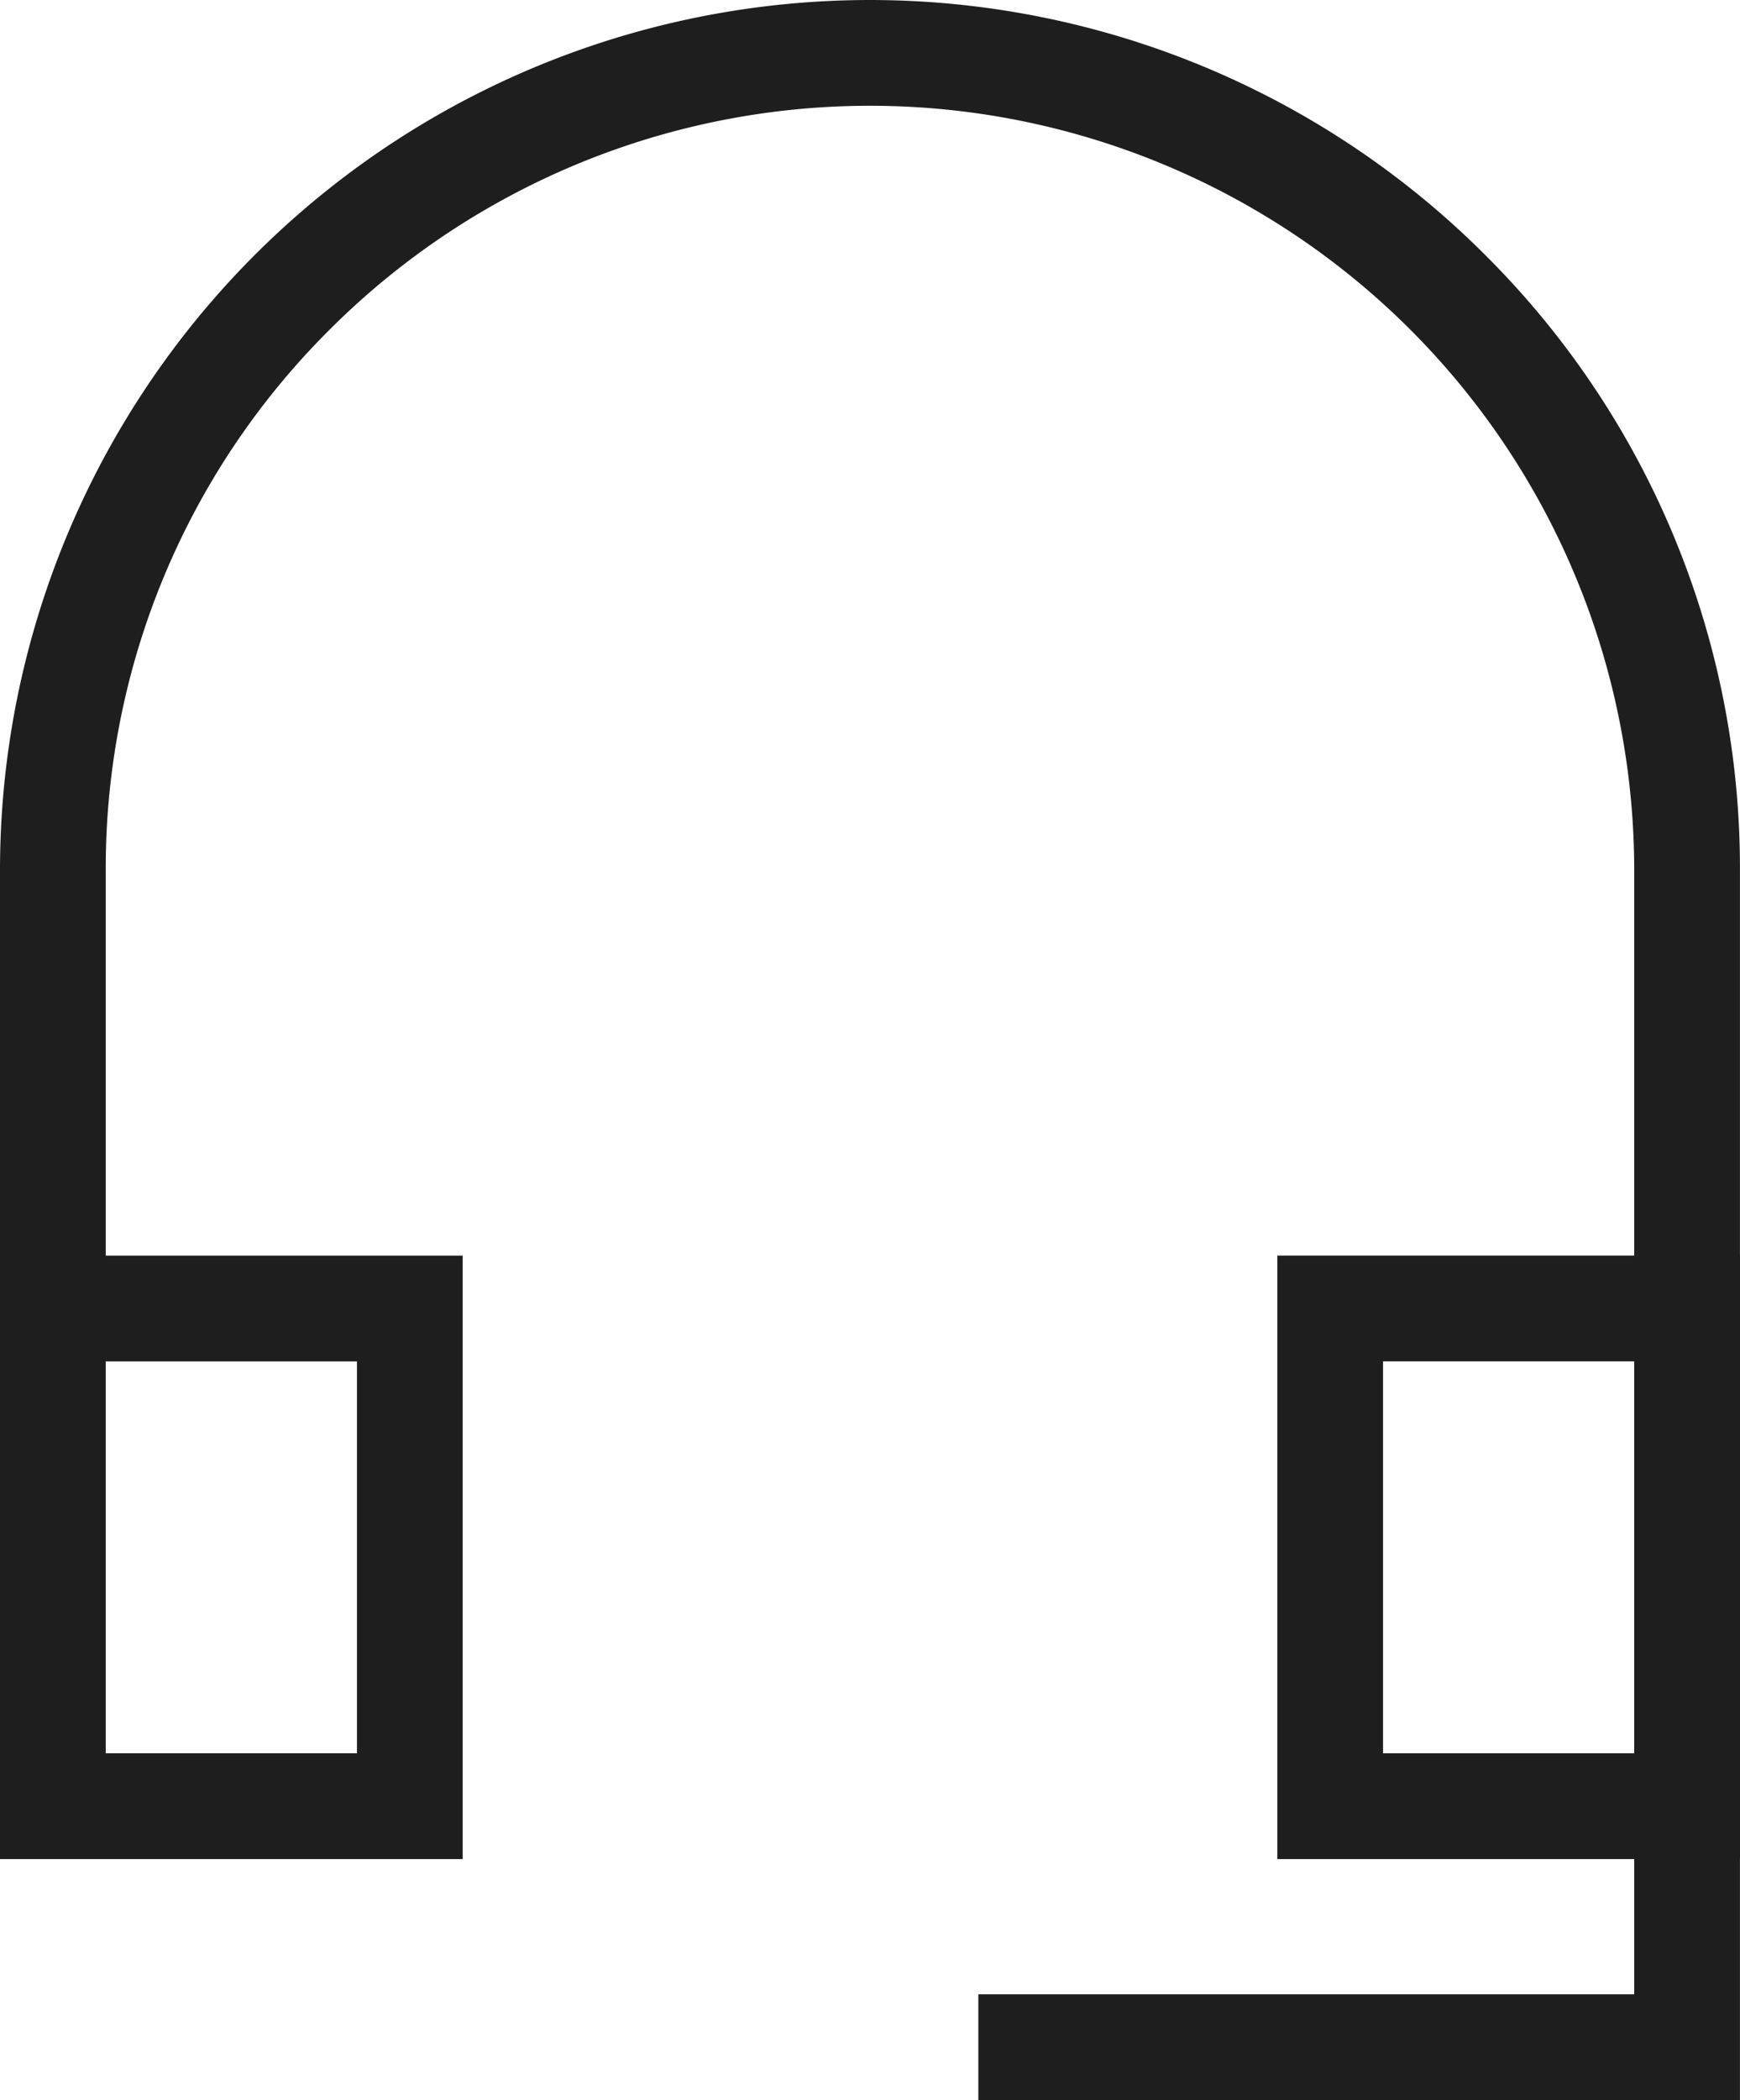
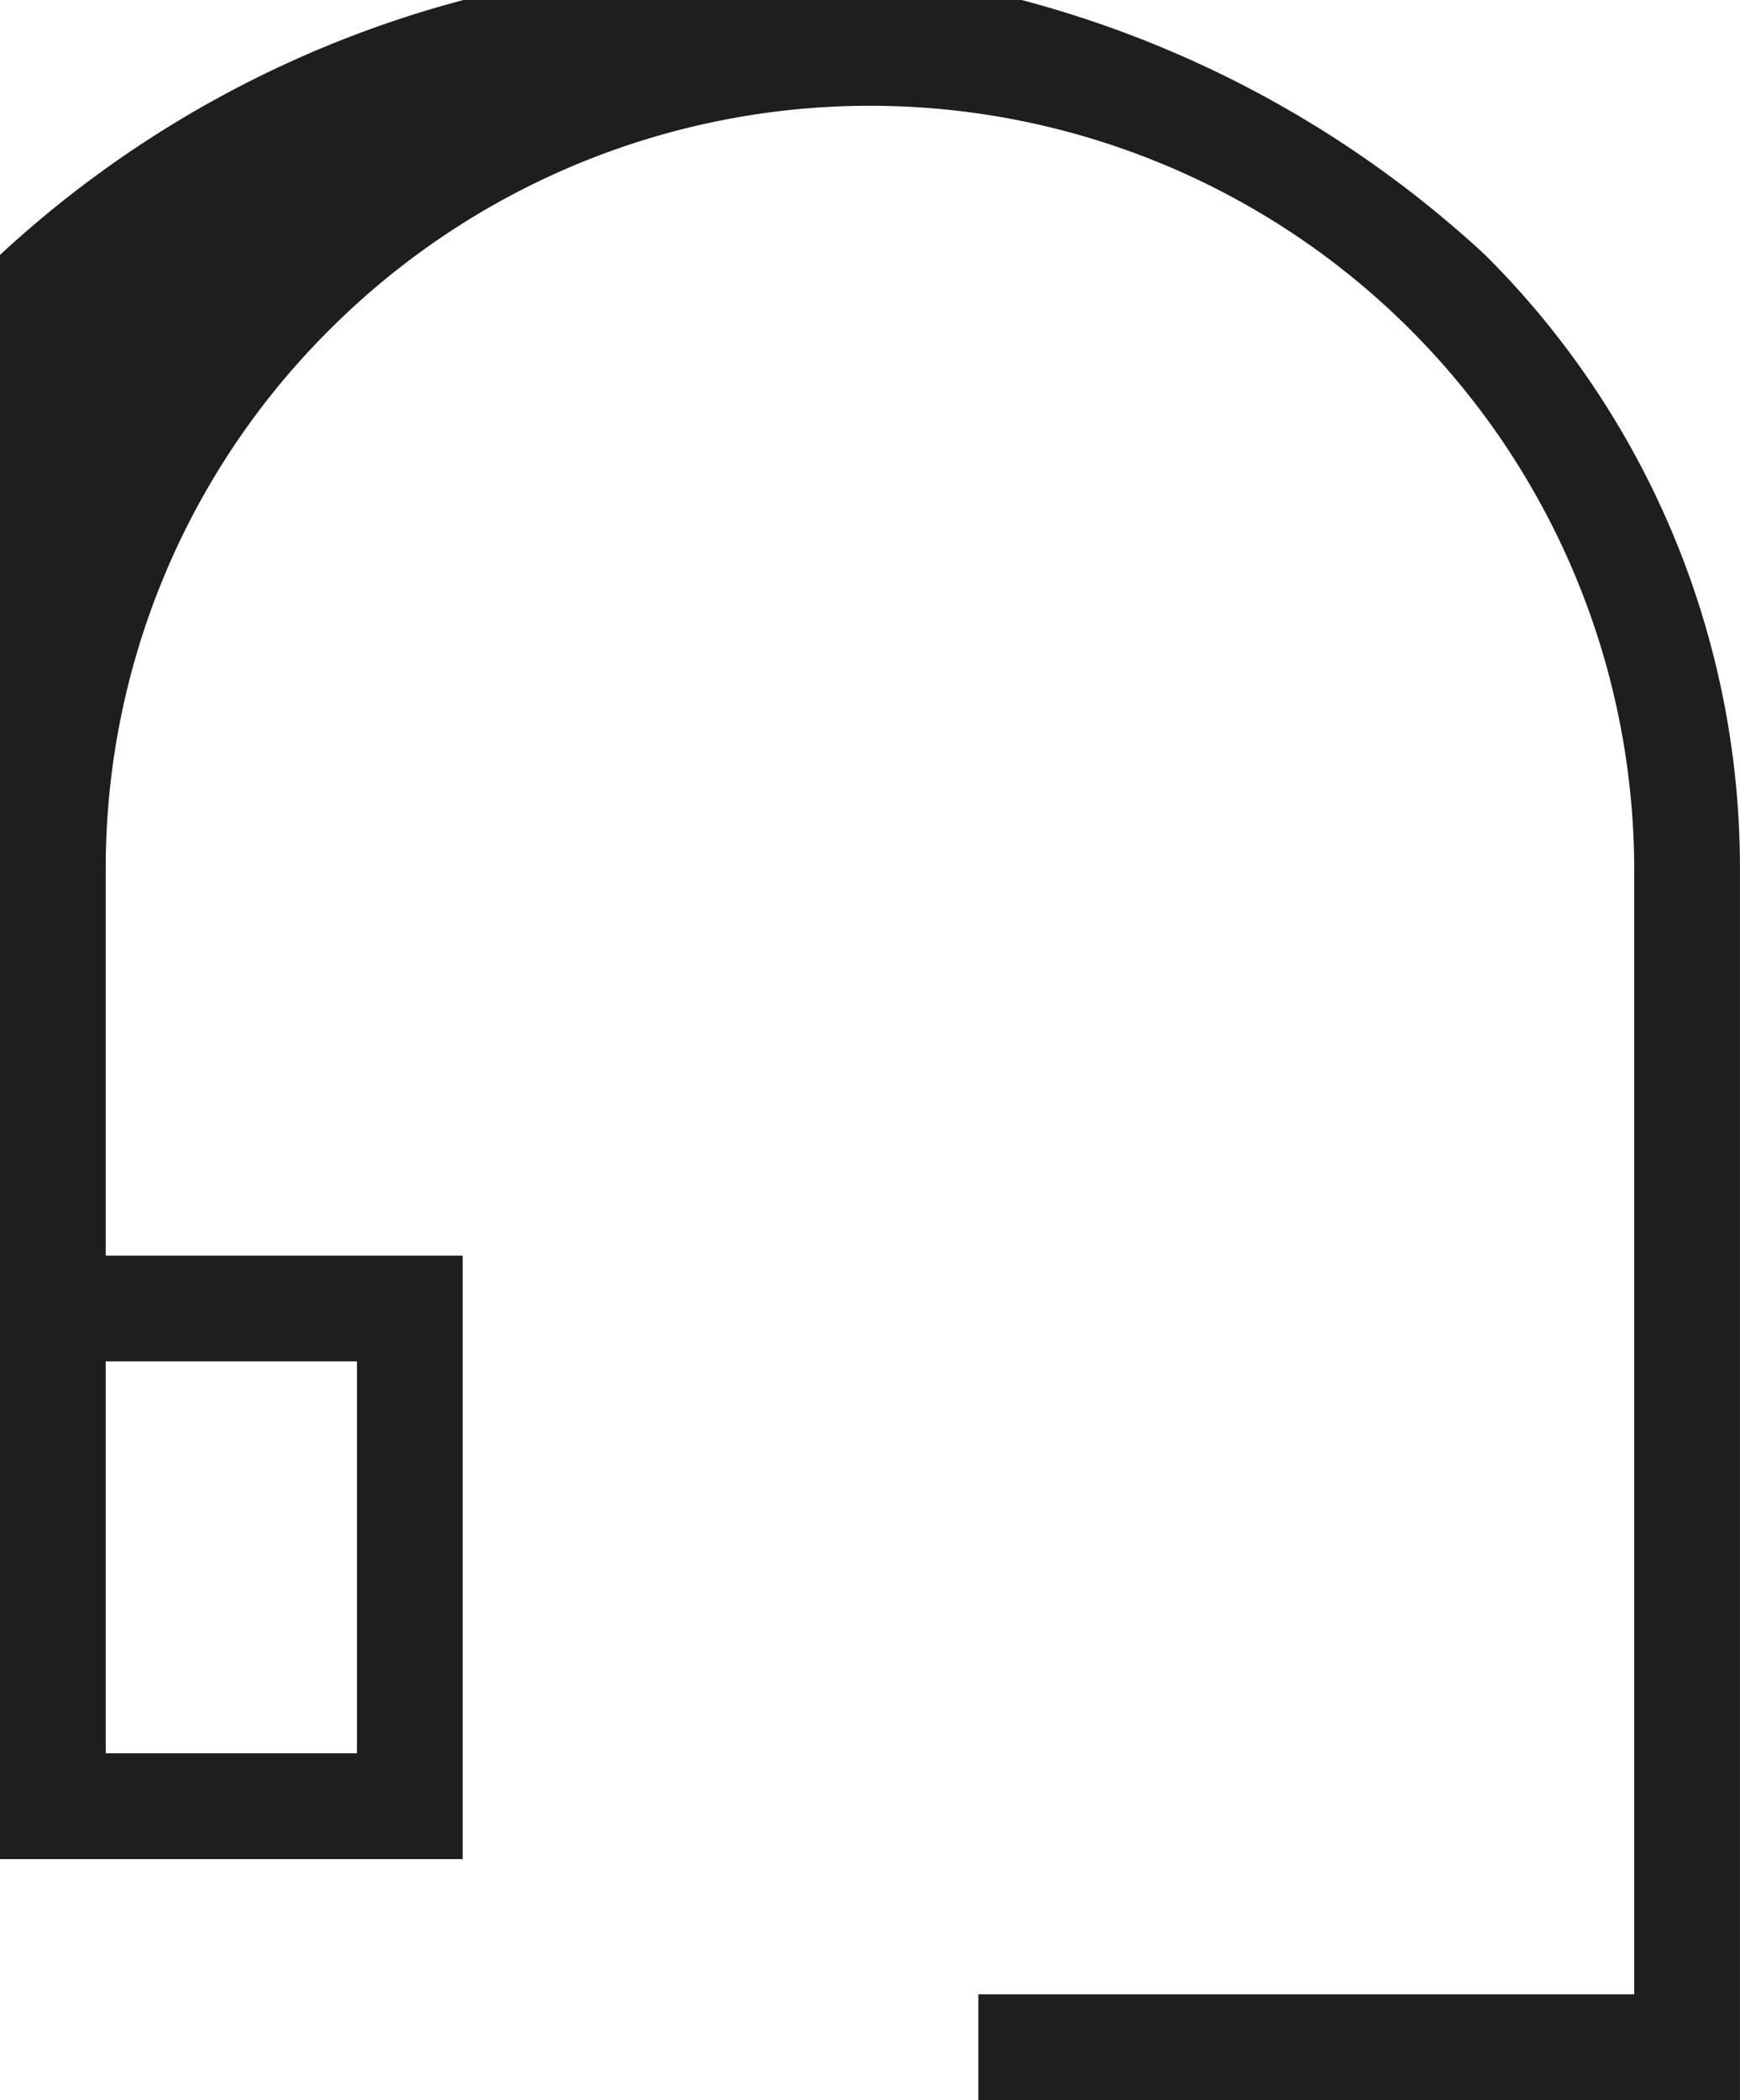
<svg xmlns="http://www.w3.org/2000/svg" id="Group_341" data-name="Group 341" width="32.913" height="39.708" viewBox="0 0 32.913 39.708">
  <g id="Group_344" data-name="Group 344">
-     <path id="Path_22809" data-name="Path 22809" d="M32.912,39.708H18.506v-2H30.912V16.456A14.456,14.456,0,0,0,6.234,6.234,14.361,14.361,0,0,0,2,16.456v7.285H8.752v11.41H0v-18.7A16.456,16.456,0,0,1,28.092,4.82a16.348,16.348,0,0,1,4.82,11.636ZM2,33.151H6.752v-7.41H2Z" fill="#1e1e1e" />
-     <path id="Rectangle_21" data-name="Rectangle 21" d="M-1-1H7.752V10.411H-1ZM5.752,1H1V8.411H5.752Z" transform="translate(25.161 24.74)" fill="#1e1e1e" />
+     <path id="Path_22809" data-name="Path 22809" d="M32.912,39.708H18.506v-2H30.912V16.456A14.456,14.456,0,0,0,6.234,6.234,14.361,14.361,0,0,0,2,16.456v7.285H8.752v11.41H0A16.456,16.456,0,0,1,28.092,4.82a16.348,16.348,0,0,1,4.82,11.636ZM2,33.151H6.752v-7.41H2Z" fill="#1e1e1e" />
  </g>
</svg>